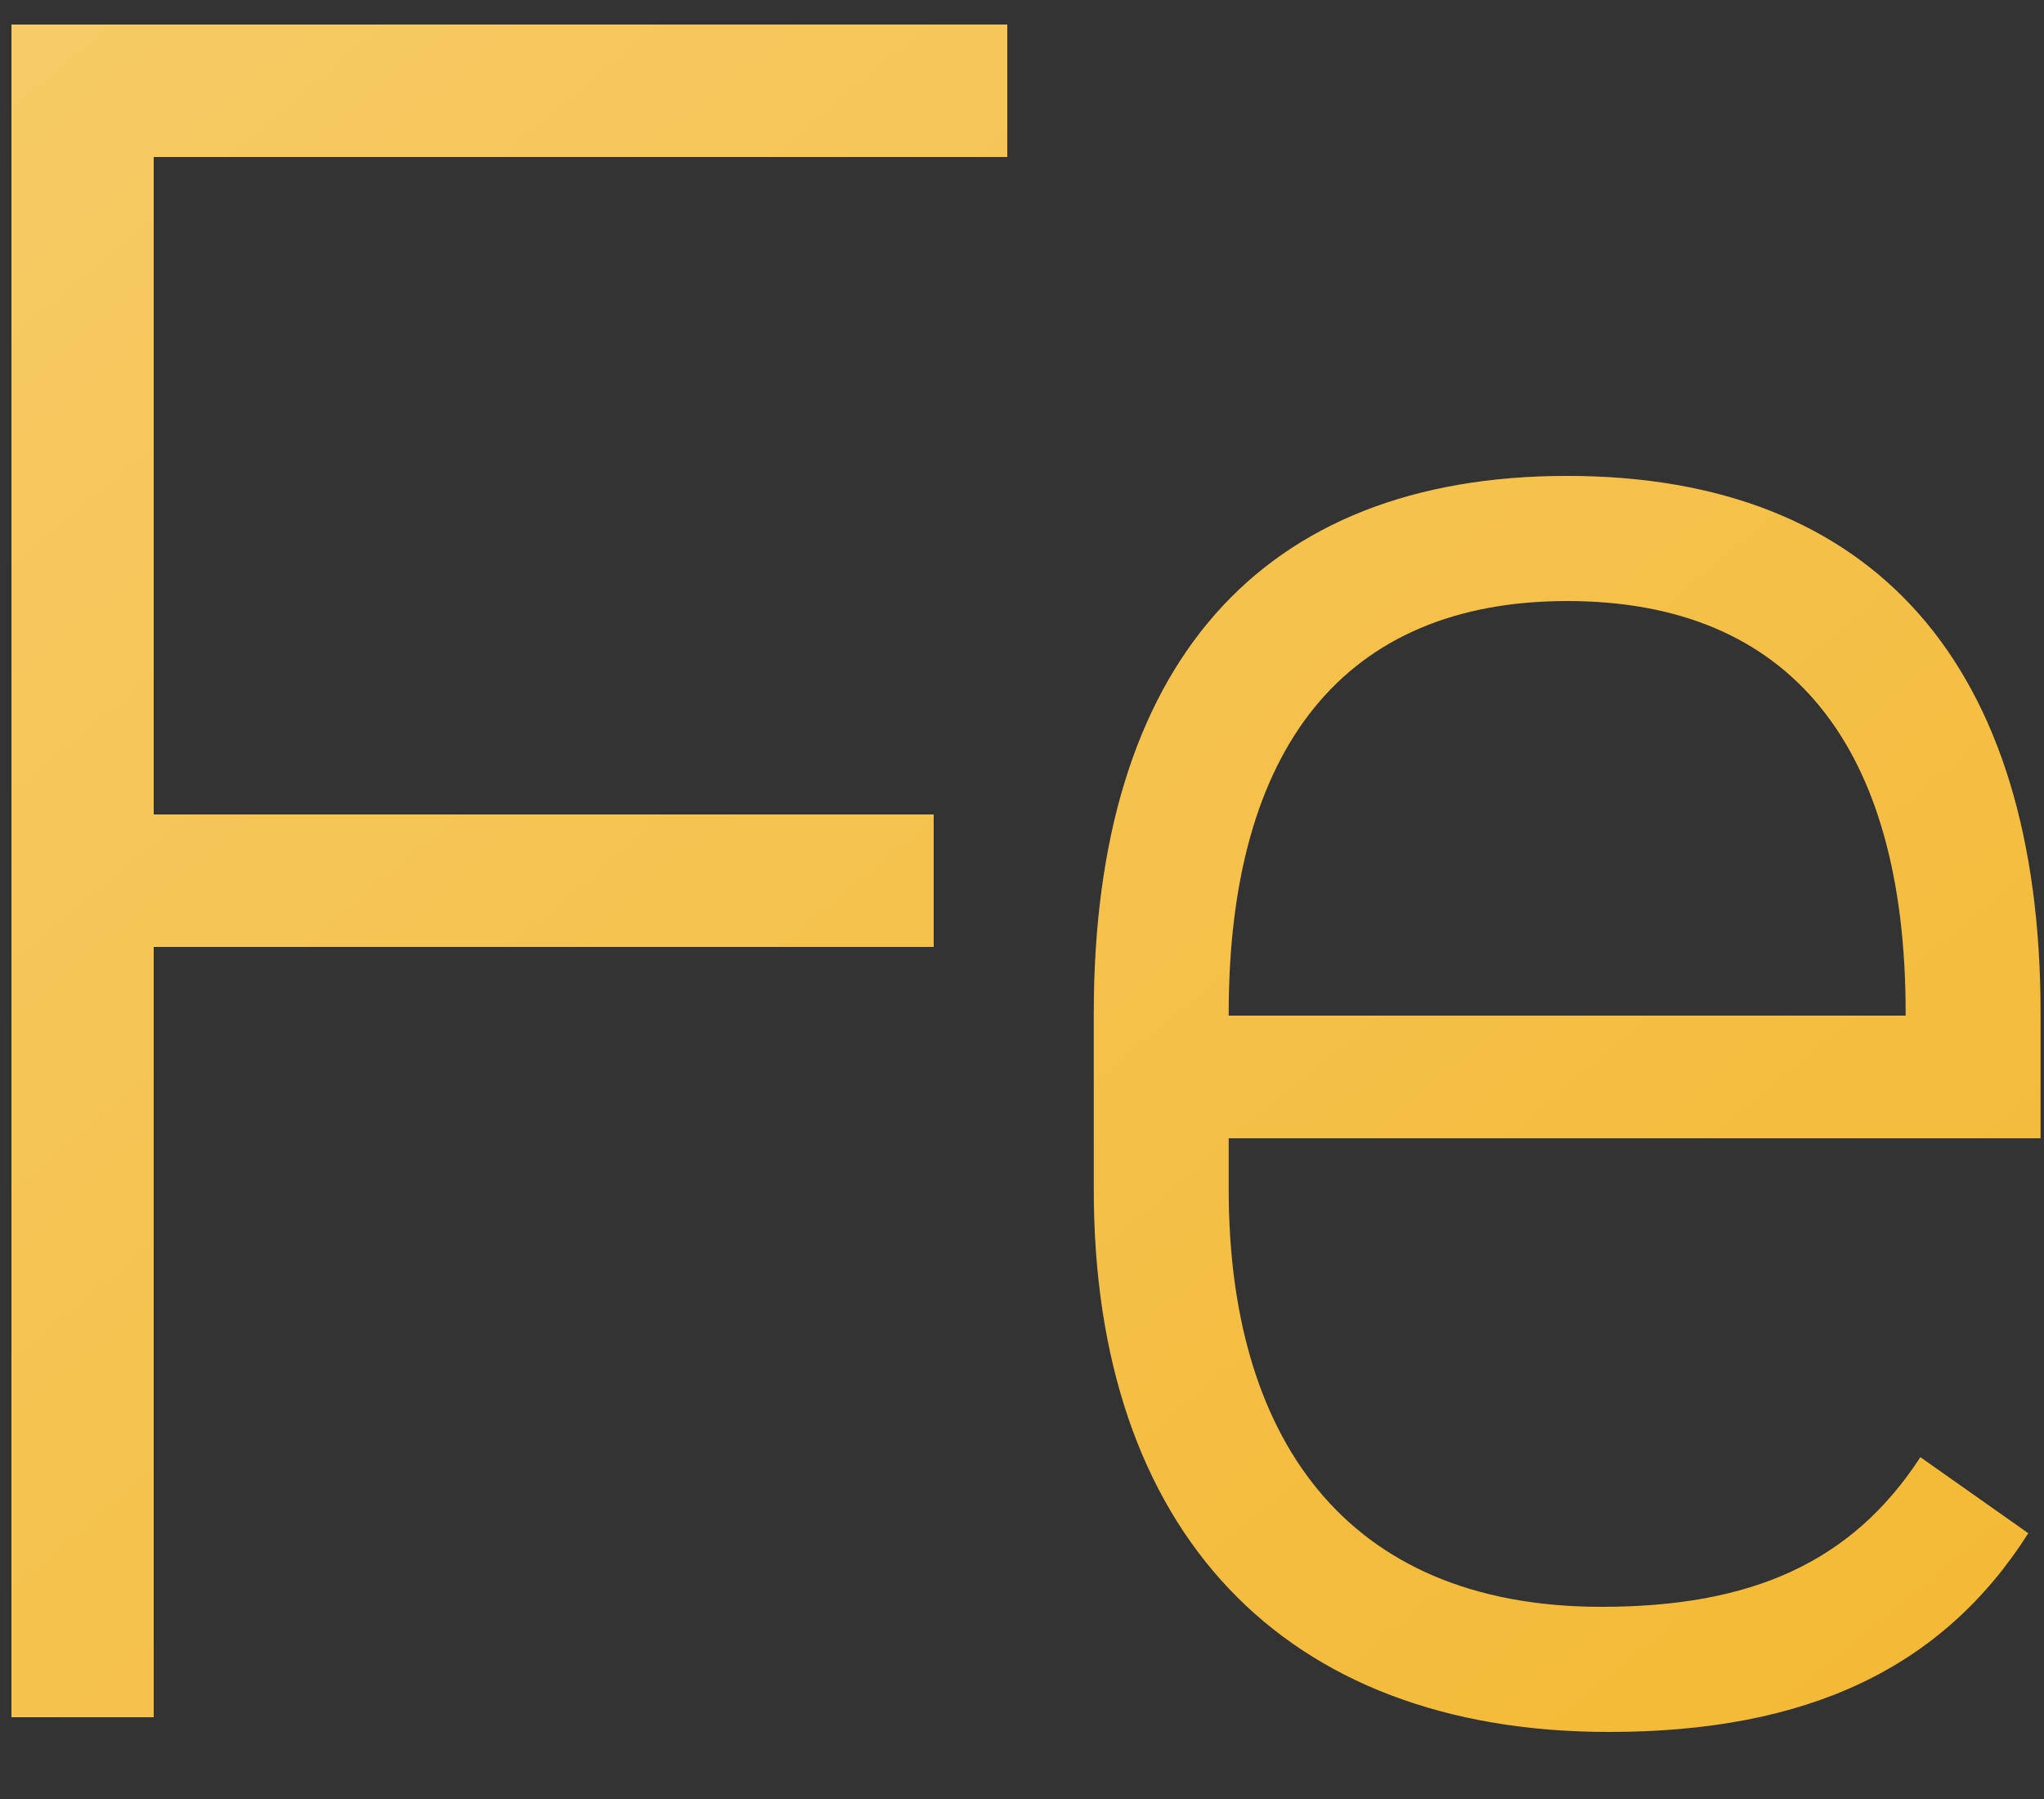
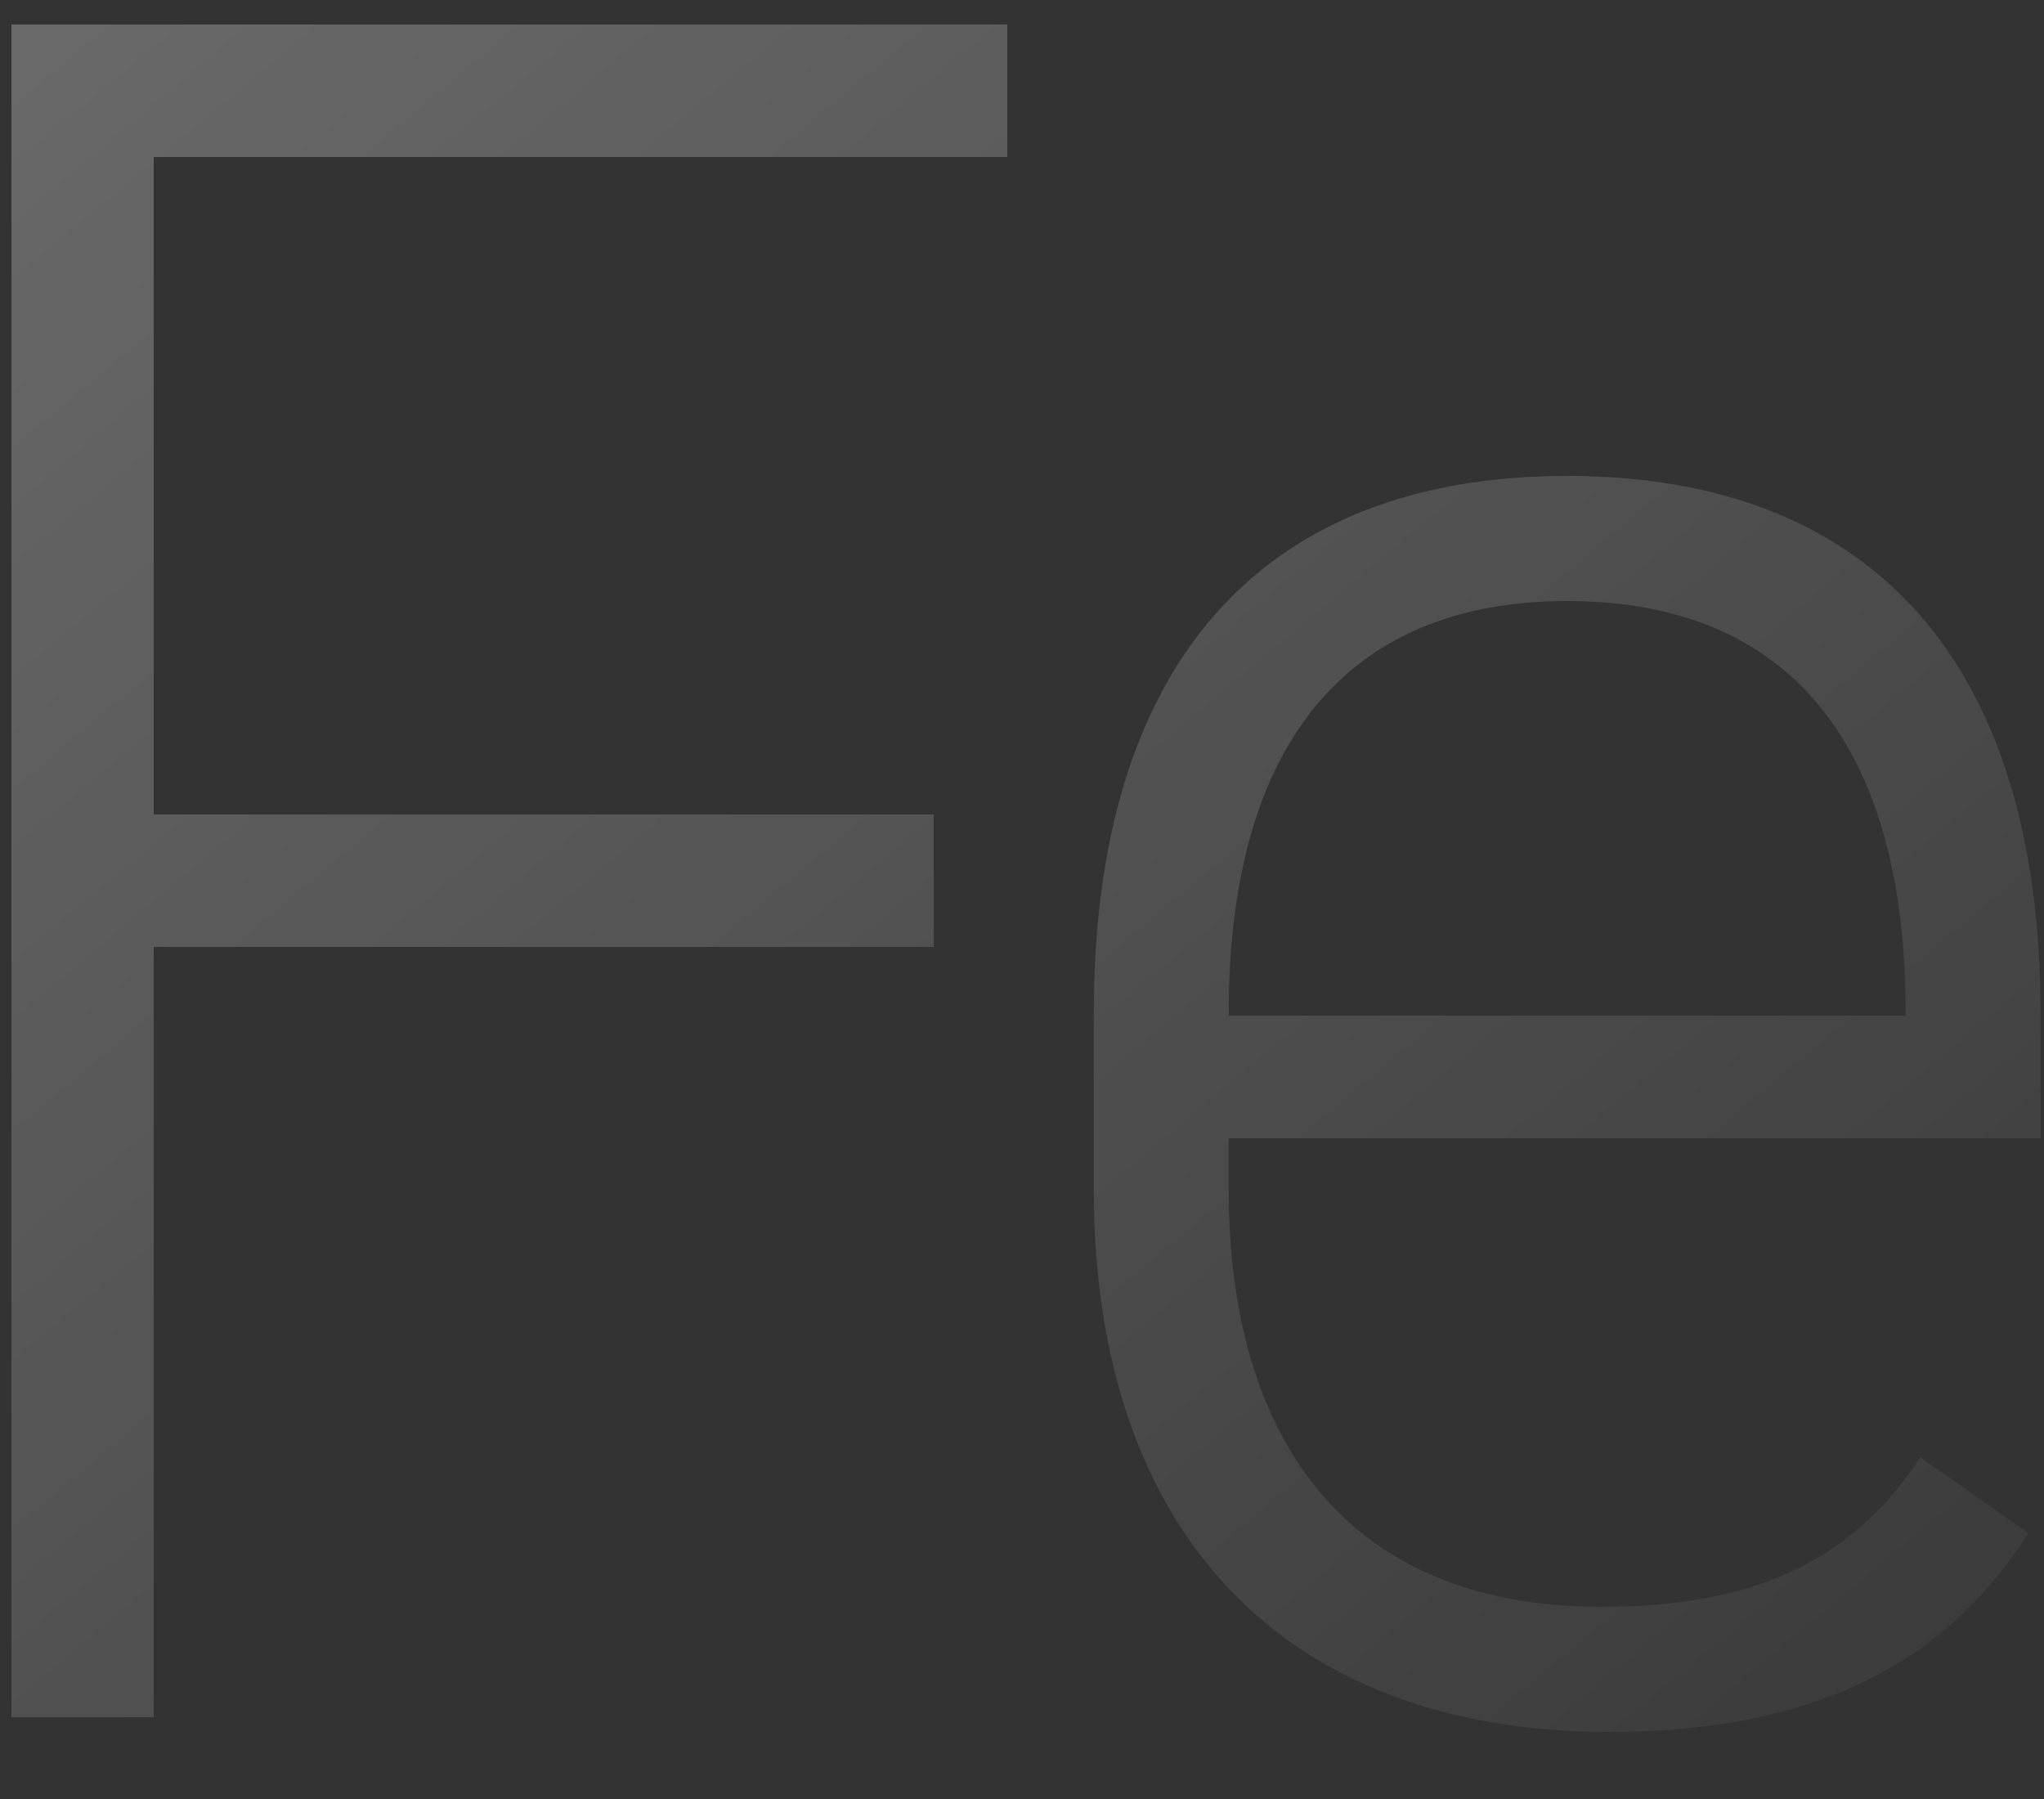
<svg xmlns="http://www.w3.org/2000/svg" width="25" height="22" viewBox="0 0 25 22" fill="none">
  <rect x="0" y="0" width="25" height="22" fill="#333333" stroke="none" />
-   <path d="M0.14 0.3V21H1.88V11.58H11.42V9.96H1.88V1.92H12.32V0.3H0.14ZM24.958 13.92V12.39C24.958 8.13 22.918 5.82 19.168 5.82C15.418 5.82 13.378 8.13 13.378 12.39V14.55C13.378 18.72 15.688 21.18 19.678 21.18C22.108 21.18 23.758 20.4 24.808 18.75L23.488 17.82C22.648 19.11 21.418 19.65 19.588 19.65C16.408 19.65 15.028 17.52 15.028 14.55V13.92H24.958ZM15.028 12.39C15.028 9.15 16.438 7.35 19.168 7.35C21.898 7.35 23.308 9.12 23.308 12.39V12.42H15.028V12.39Z" fill="#F3B72D" />
  <path d="M0.14 0.3V21H1.88V11.58H11.42V9.96H1.88V1.92H12.32V0.3H0.14ZM24.958 13.92V12.39C24.958 8.13 22.918 5.82 19.168 5.82C15.418 5.82 13.378 8.13 13.378 12.39V14.55C13.378 18.72 15.688 21.18 19.678 21.18C22.108 21.18 23.758 20.4 24.808 18.75L23.488 17.82C22.648 19.11 21.418 19.65 19.588 19.65C16.408 19.65 15.028 17.52 15.028 14.55V13.92H24.958ZM15.028 12.39C15.028 9.15 16.438 7.35 19.168 7.35C21.898 7.35 23.308 9.12 23.308 12.39V12.42H15.028V12.39Z" fill="url(#paint0_linear)" />
  <defs>
    <linearGradient id="paint0_linear" x1="-3" y1="-3" x2="24.012" y2="29.346" gradientUnits="userSpaceOnUse">
      <stop stop-color="white" stop-opacity="0.3" />
      <stop offset="0.969" stop-color="white" stop-opacity="0" />
      <stop offset="1" stop-color="white" stop-opacity="0" />
    </linearGradient>
  </defs>
</svg>